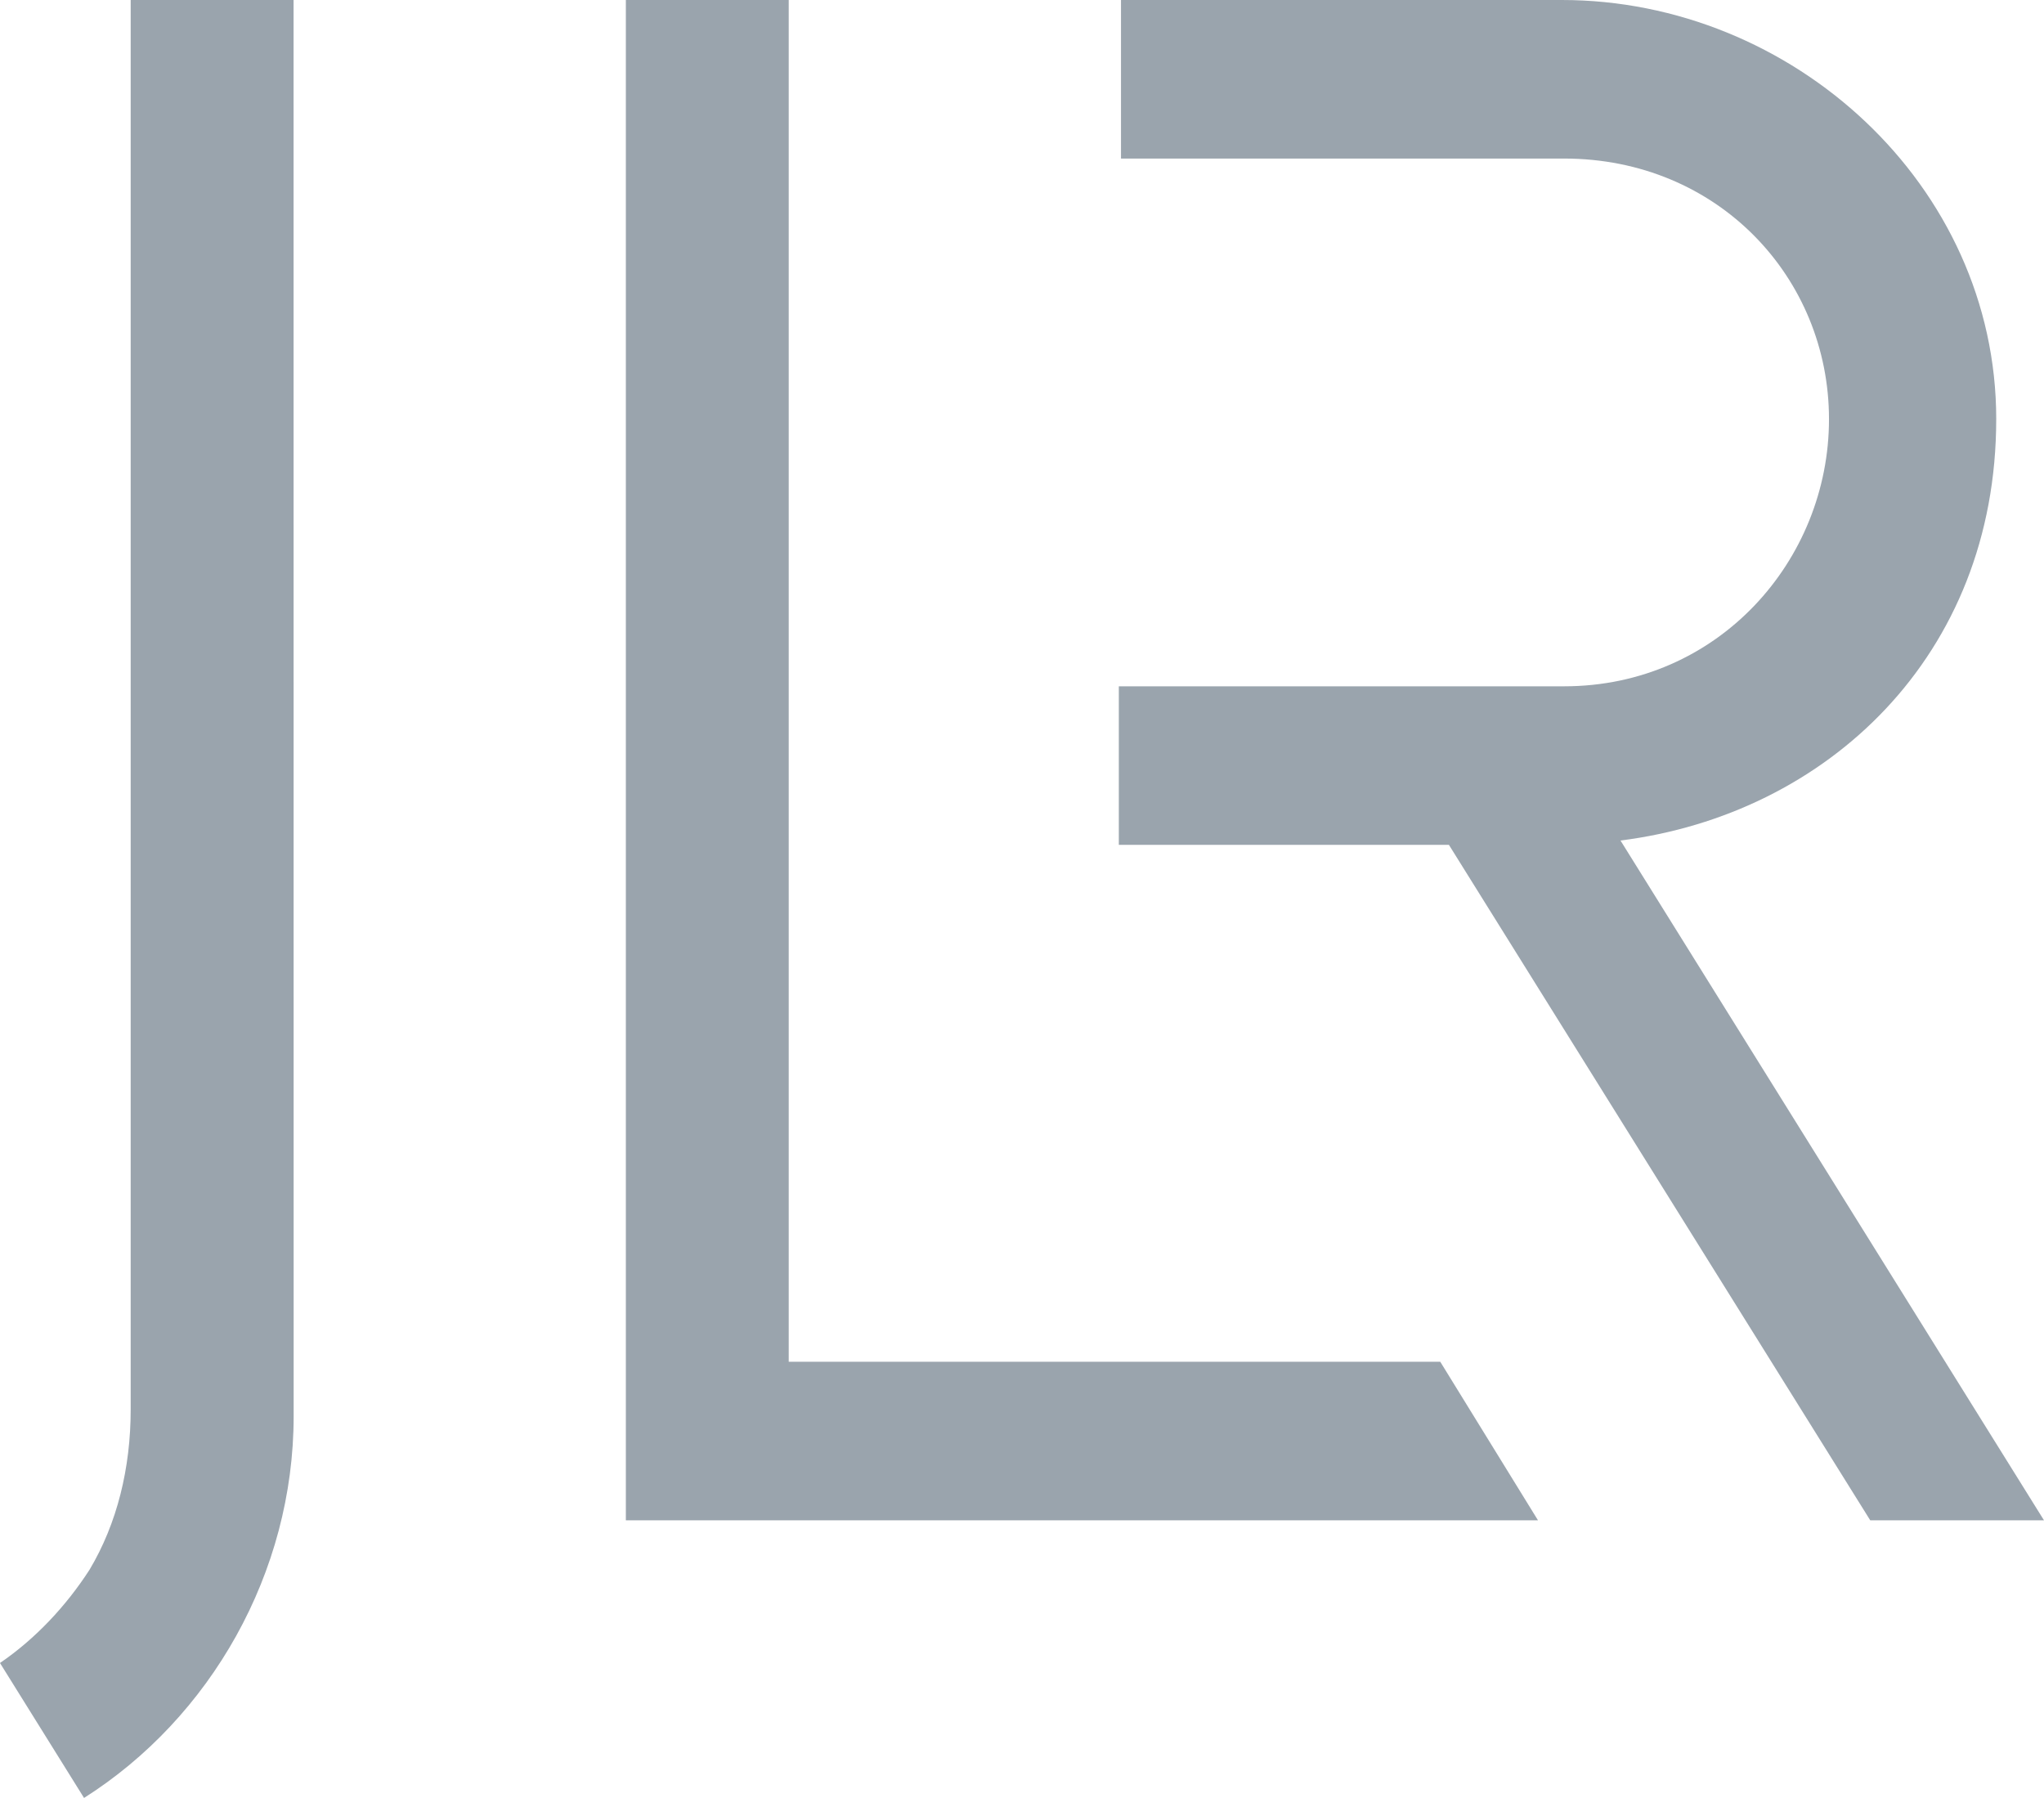
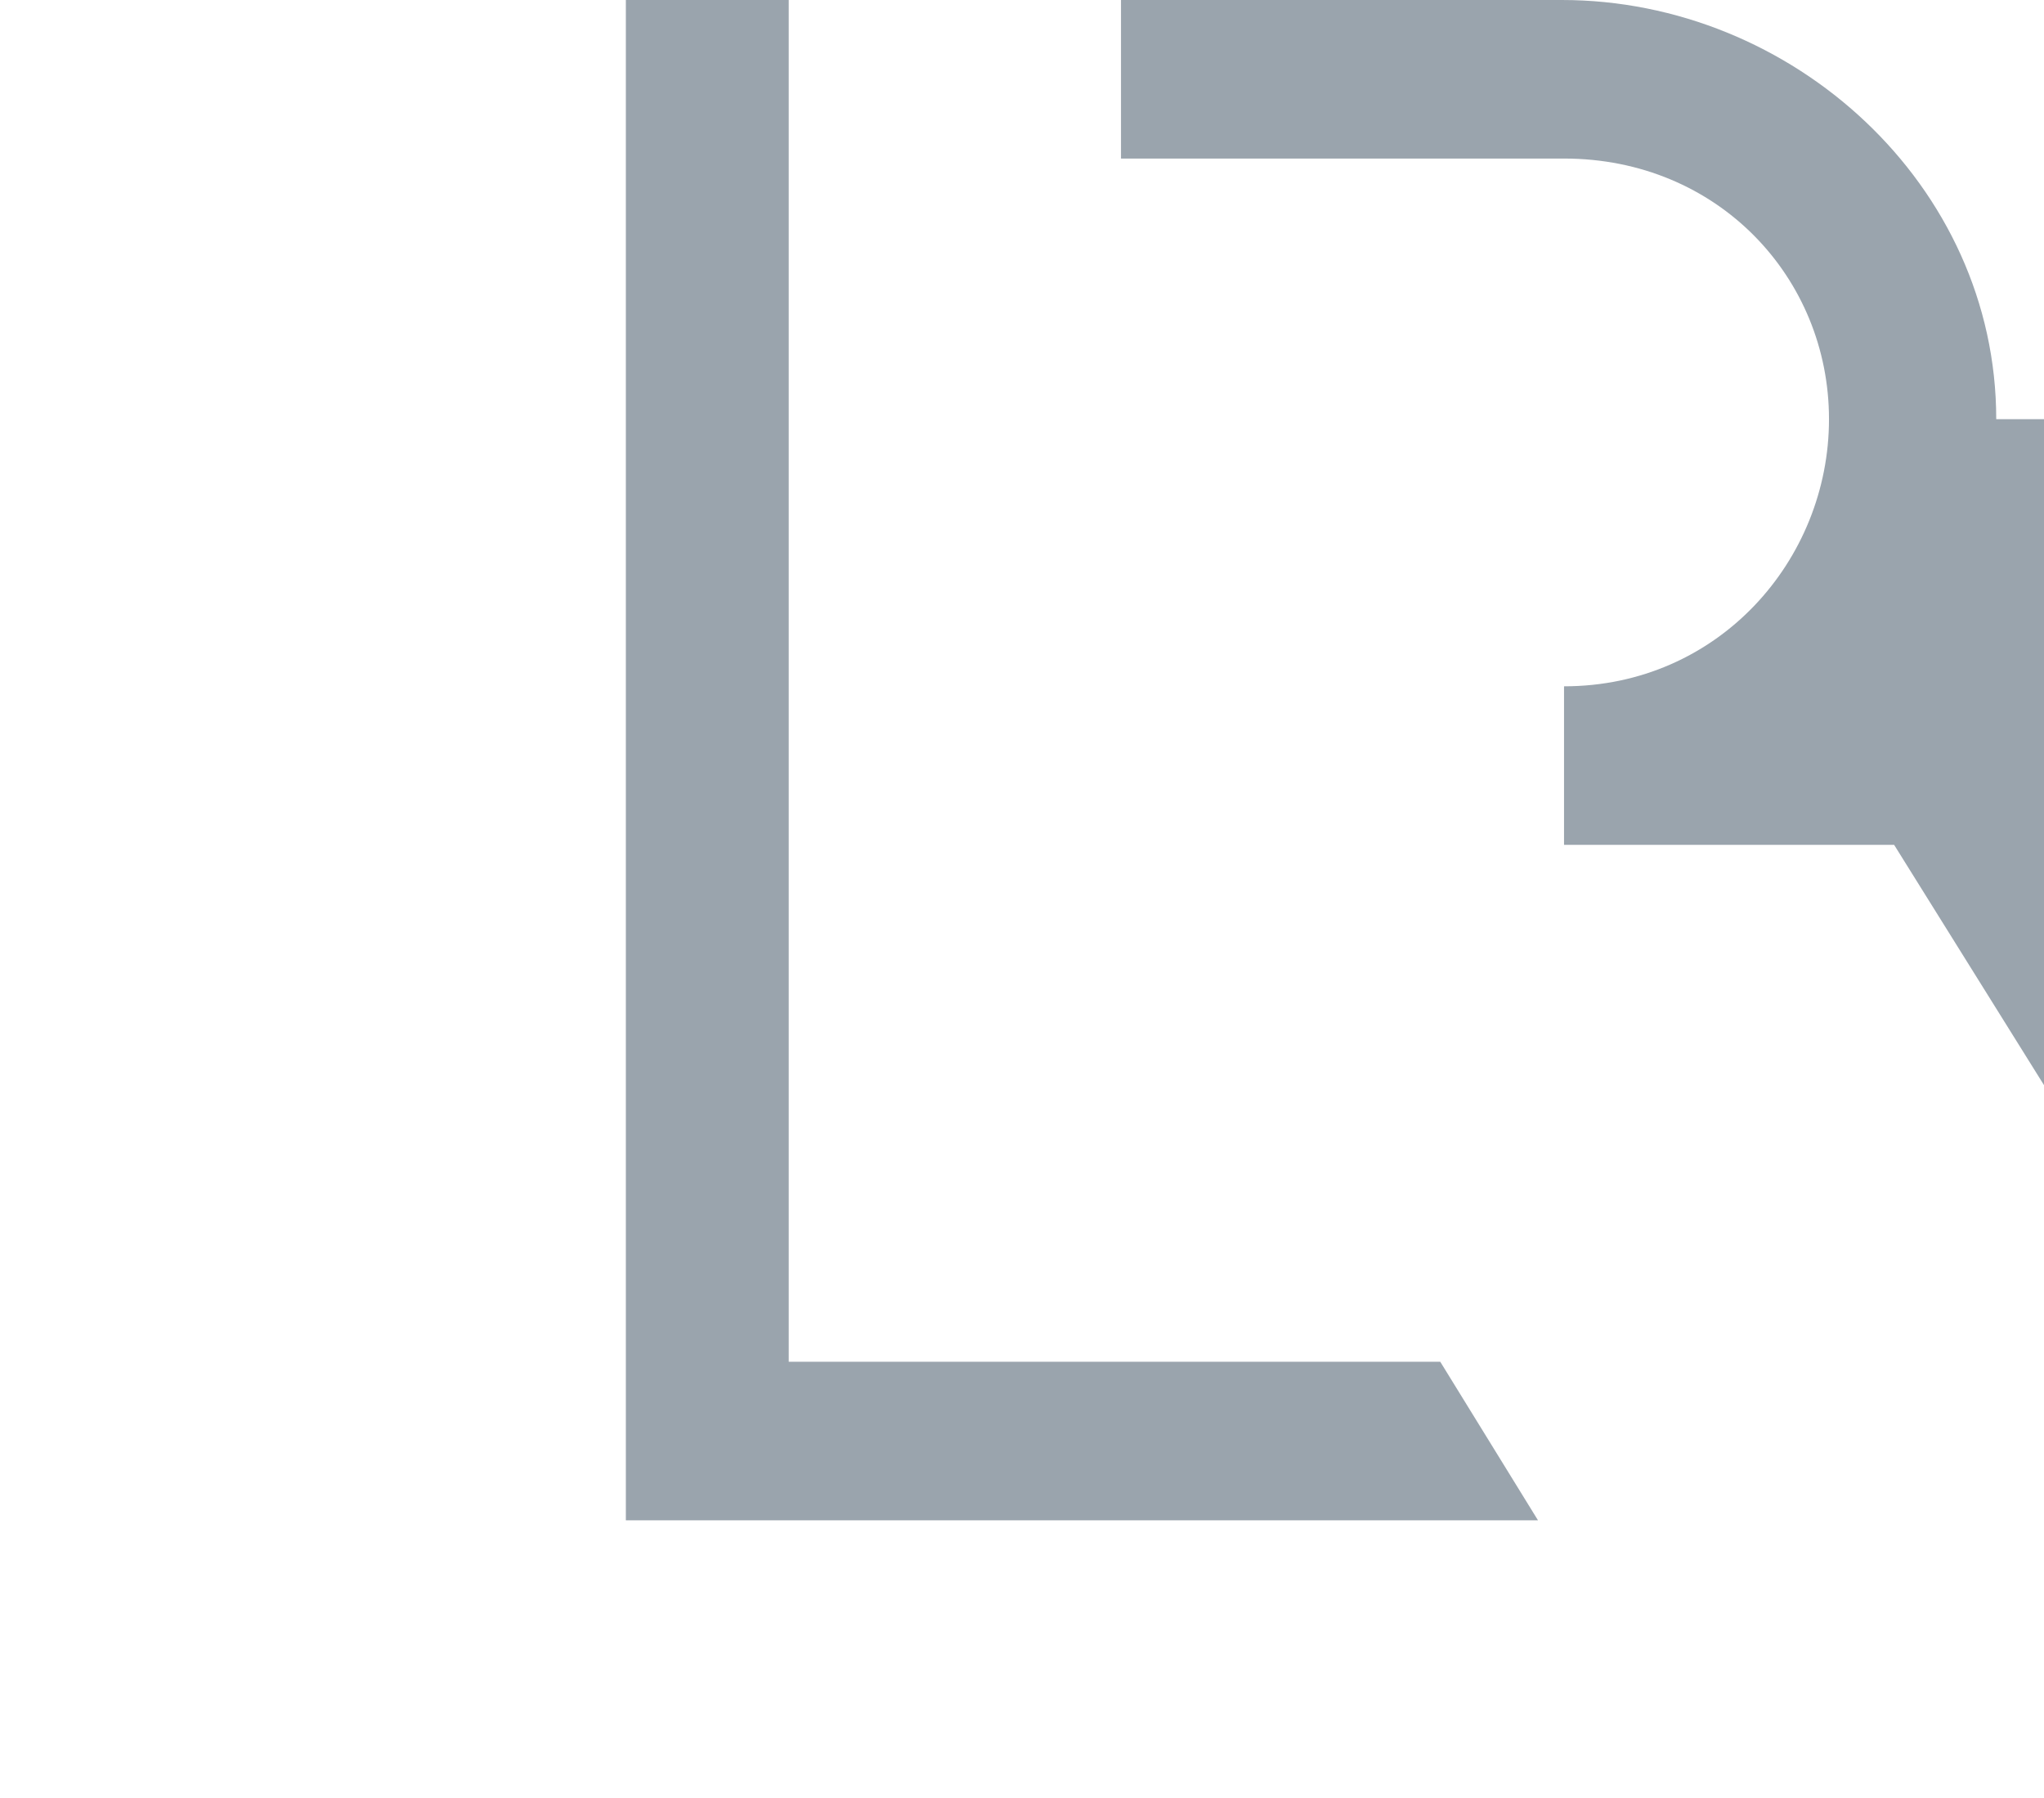
<svg xmlns="http://www.w3.org/2000/svg" id="_图层_2" data-name="图层 2" viewBox="0 0 1206.22 1060.95">
  <defs>
    <style>
      .cls-1 {
        fill: #9aa4ad;
        stroke-width: 0px;
      }
    </style>
  </defs>
  <g id="_图层_1-2" data-name="图层 1">
    <g>
-       <path class="cls-1" d="m49.61,1060.95c74.53-47.23,123.68-132.76,123.68-225.26L173.24,0h-96.12v831.77c0,34.55-8.01,67.28-24.29,94.54-13.76,21.3-31.86,40.71-52.84,55.01l49.61,79.64Z" />
      <polygon class="cls-1" points="465.45 803.57 465.45 0 369.33 0 369.33 897.13 907.61 897.13 849.94 803.57 465.45 803.57" />
-       <path class="cls-1" d="m1178.03,247.35C1178.03,108.94,1057.56,0,921.7,0h-260.17v93.56h261.45c91,0,156.36,70.49,156.36,153.79s-65.36,157.64-156.36,157.64h-262.73v93.56h194.8l248.63,398.58h102.53l-249.91-401.14c121.75-15.38,221.72-108.94,221.72-248.63Z" />
+       <path class="cls-1" d="m1178.03,247.35C1178.03,108.94,1057.56,0,921.7,0h-260.17v93.56h261.45c91,0,156.36,70.49,156.36,153.79s-65.36,157.64-156.36,157.64v93.56h194.8l248.63,398.58h102.53l-249.91-401.14c121.75-15.38,221.72-108.94,221.72-248.63Z" />
    </g>
  </g>
</svg>